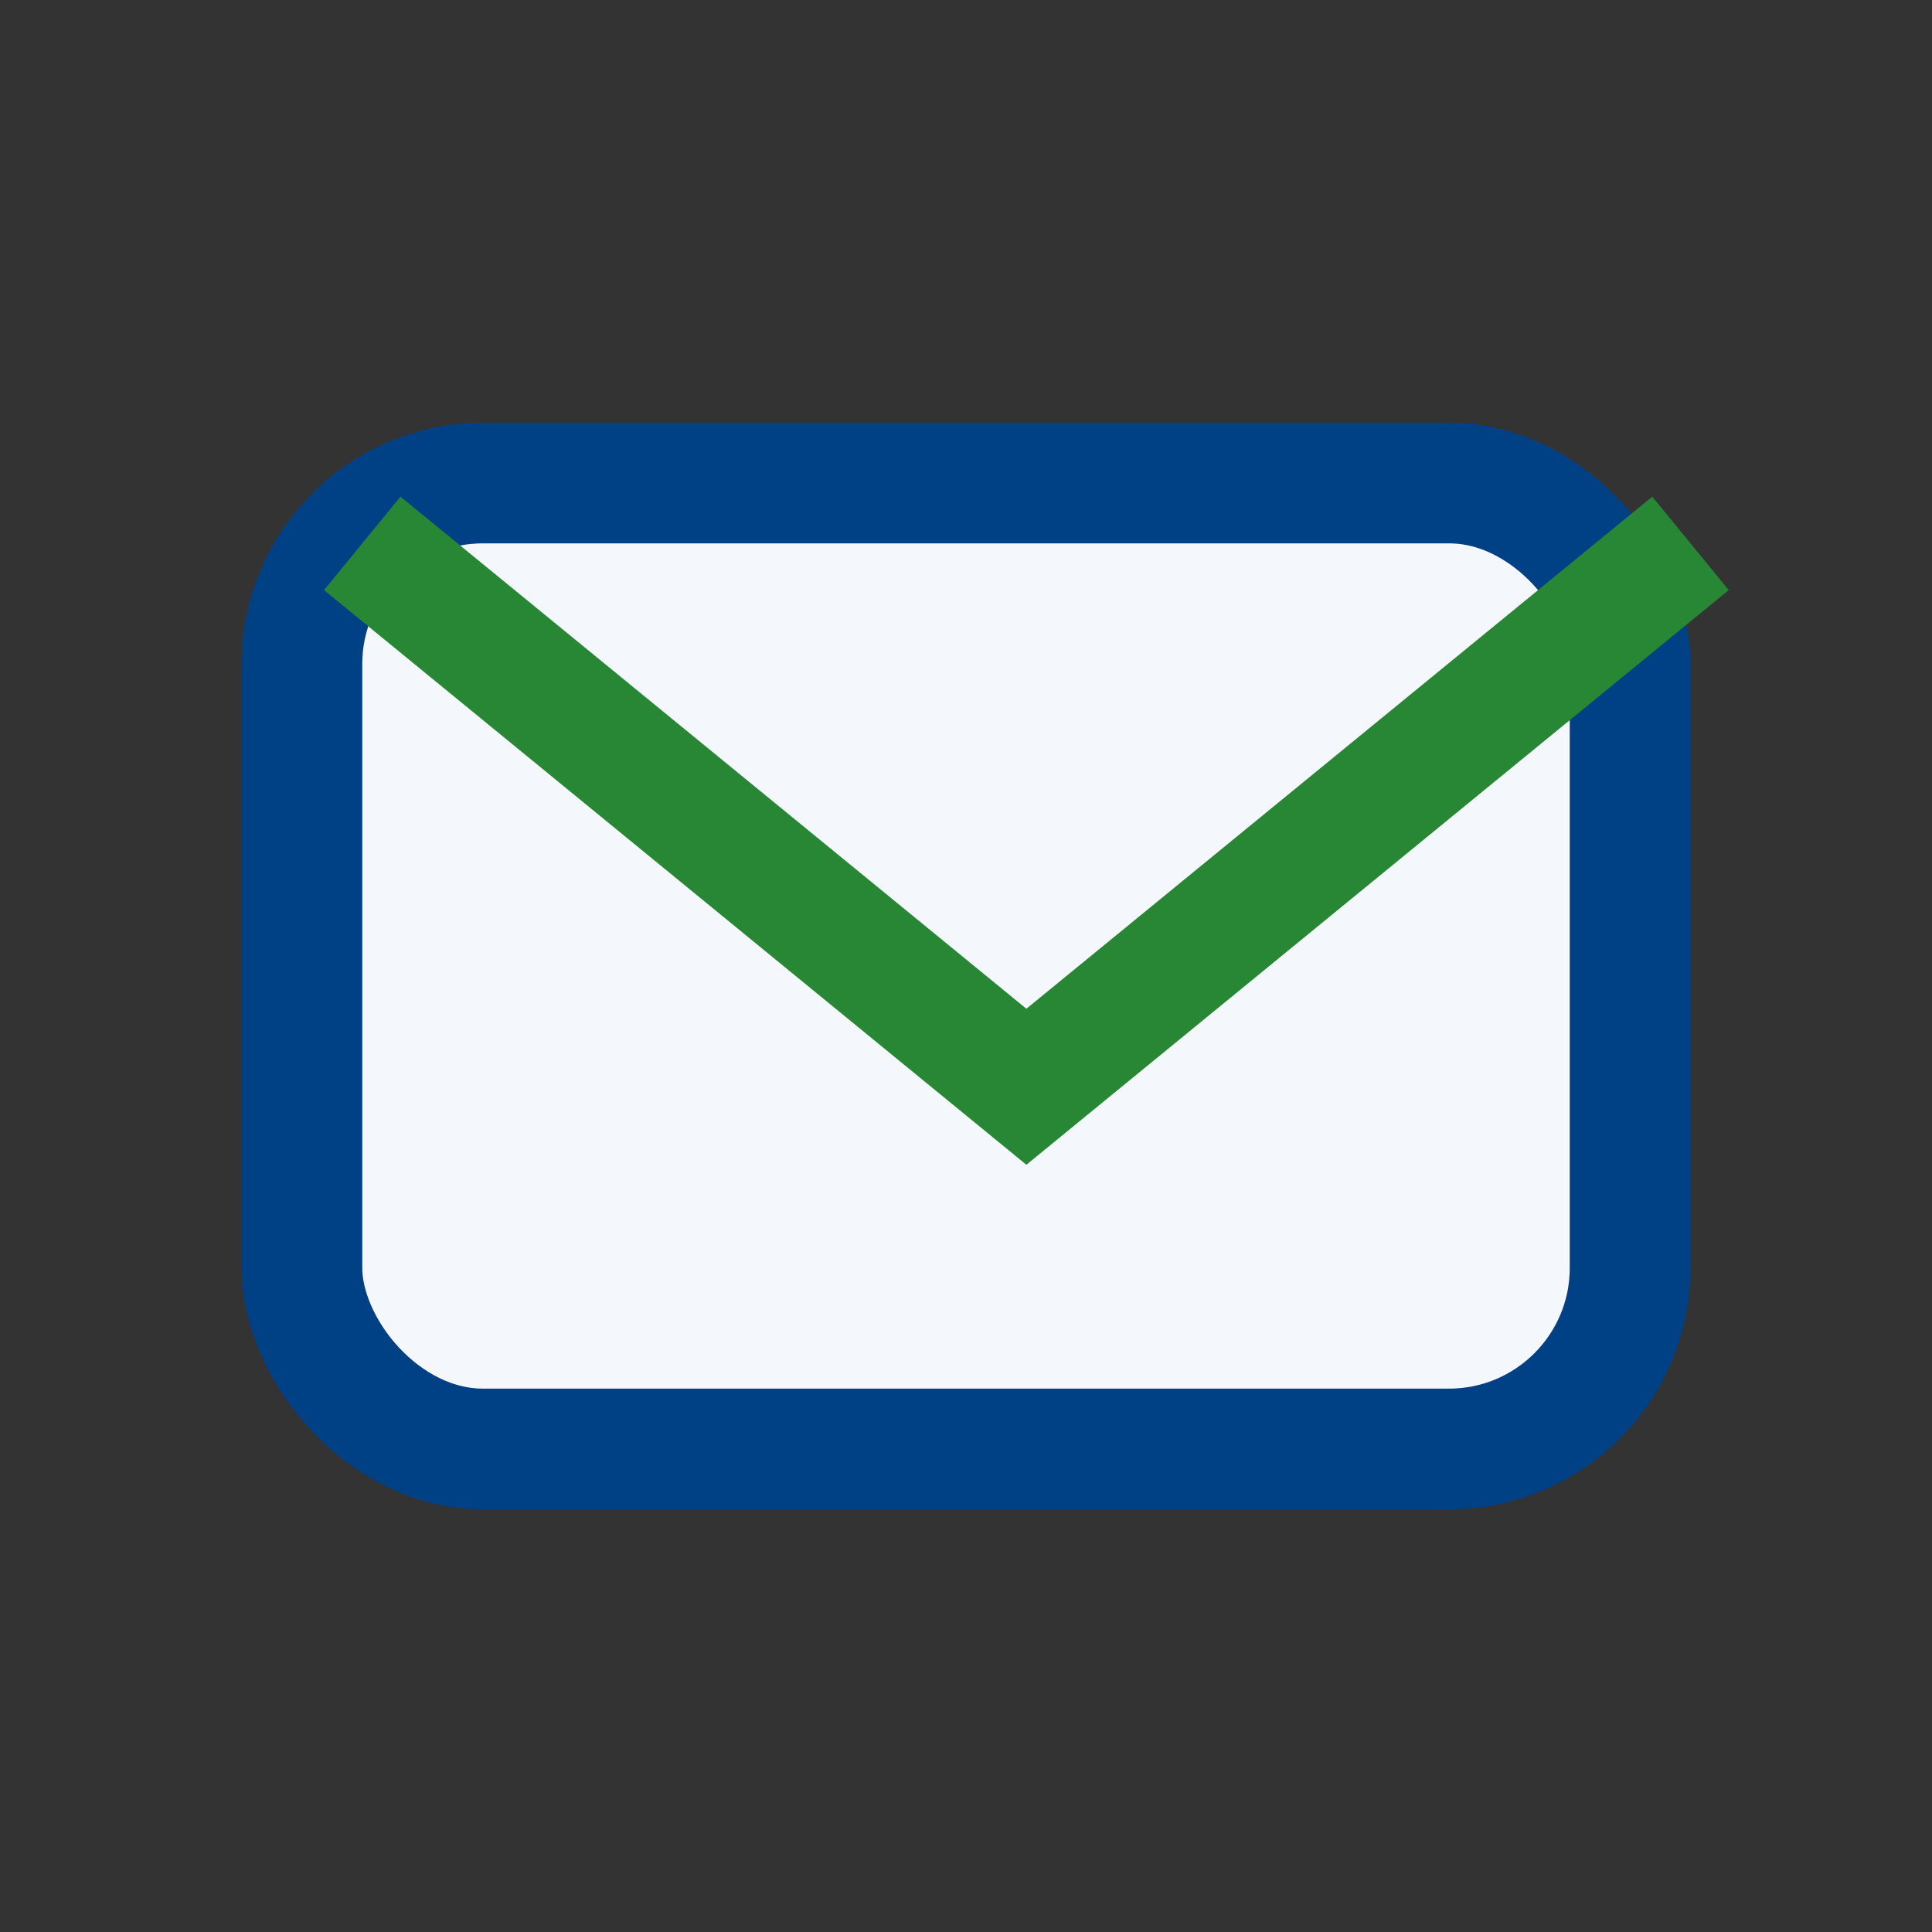
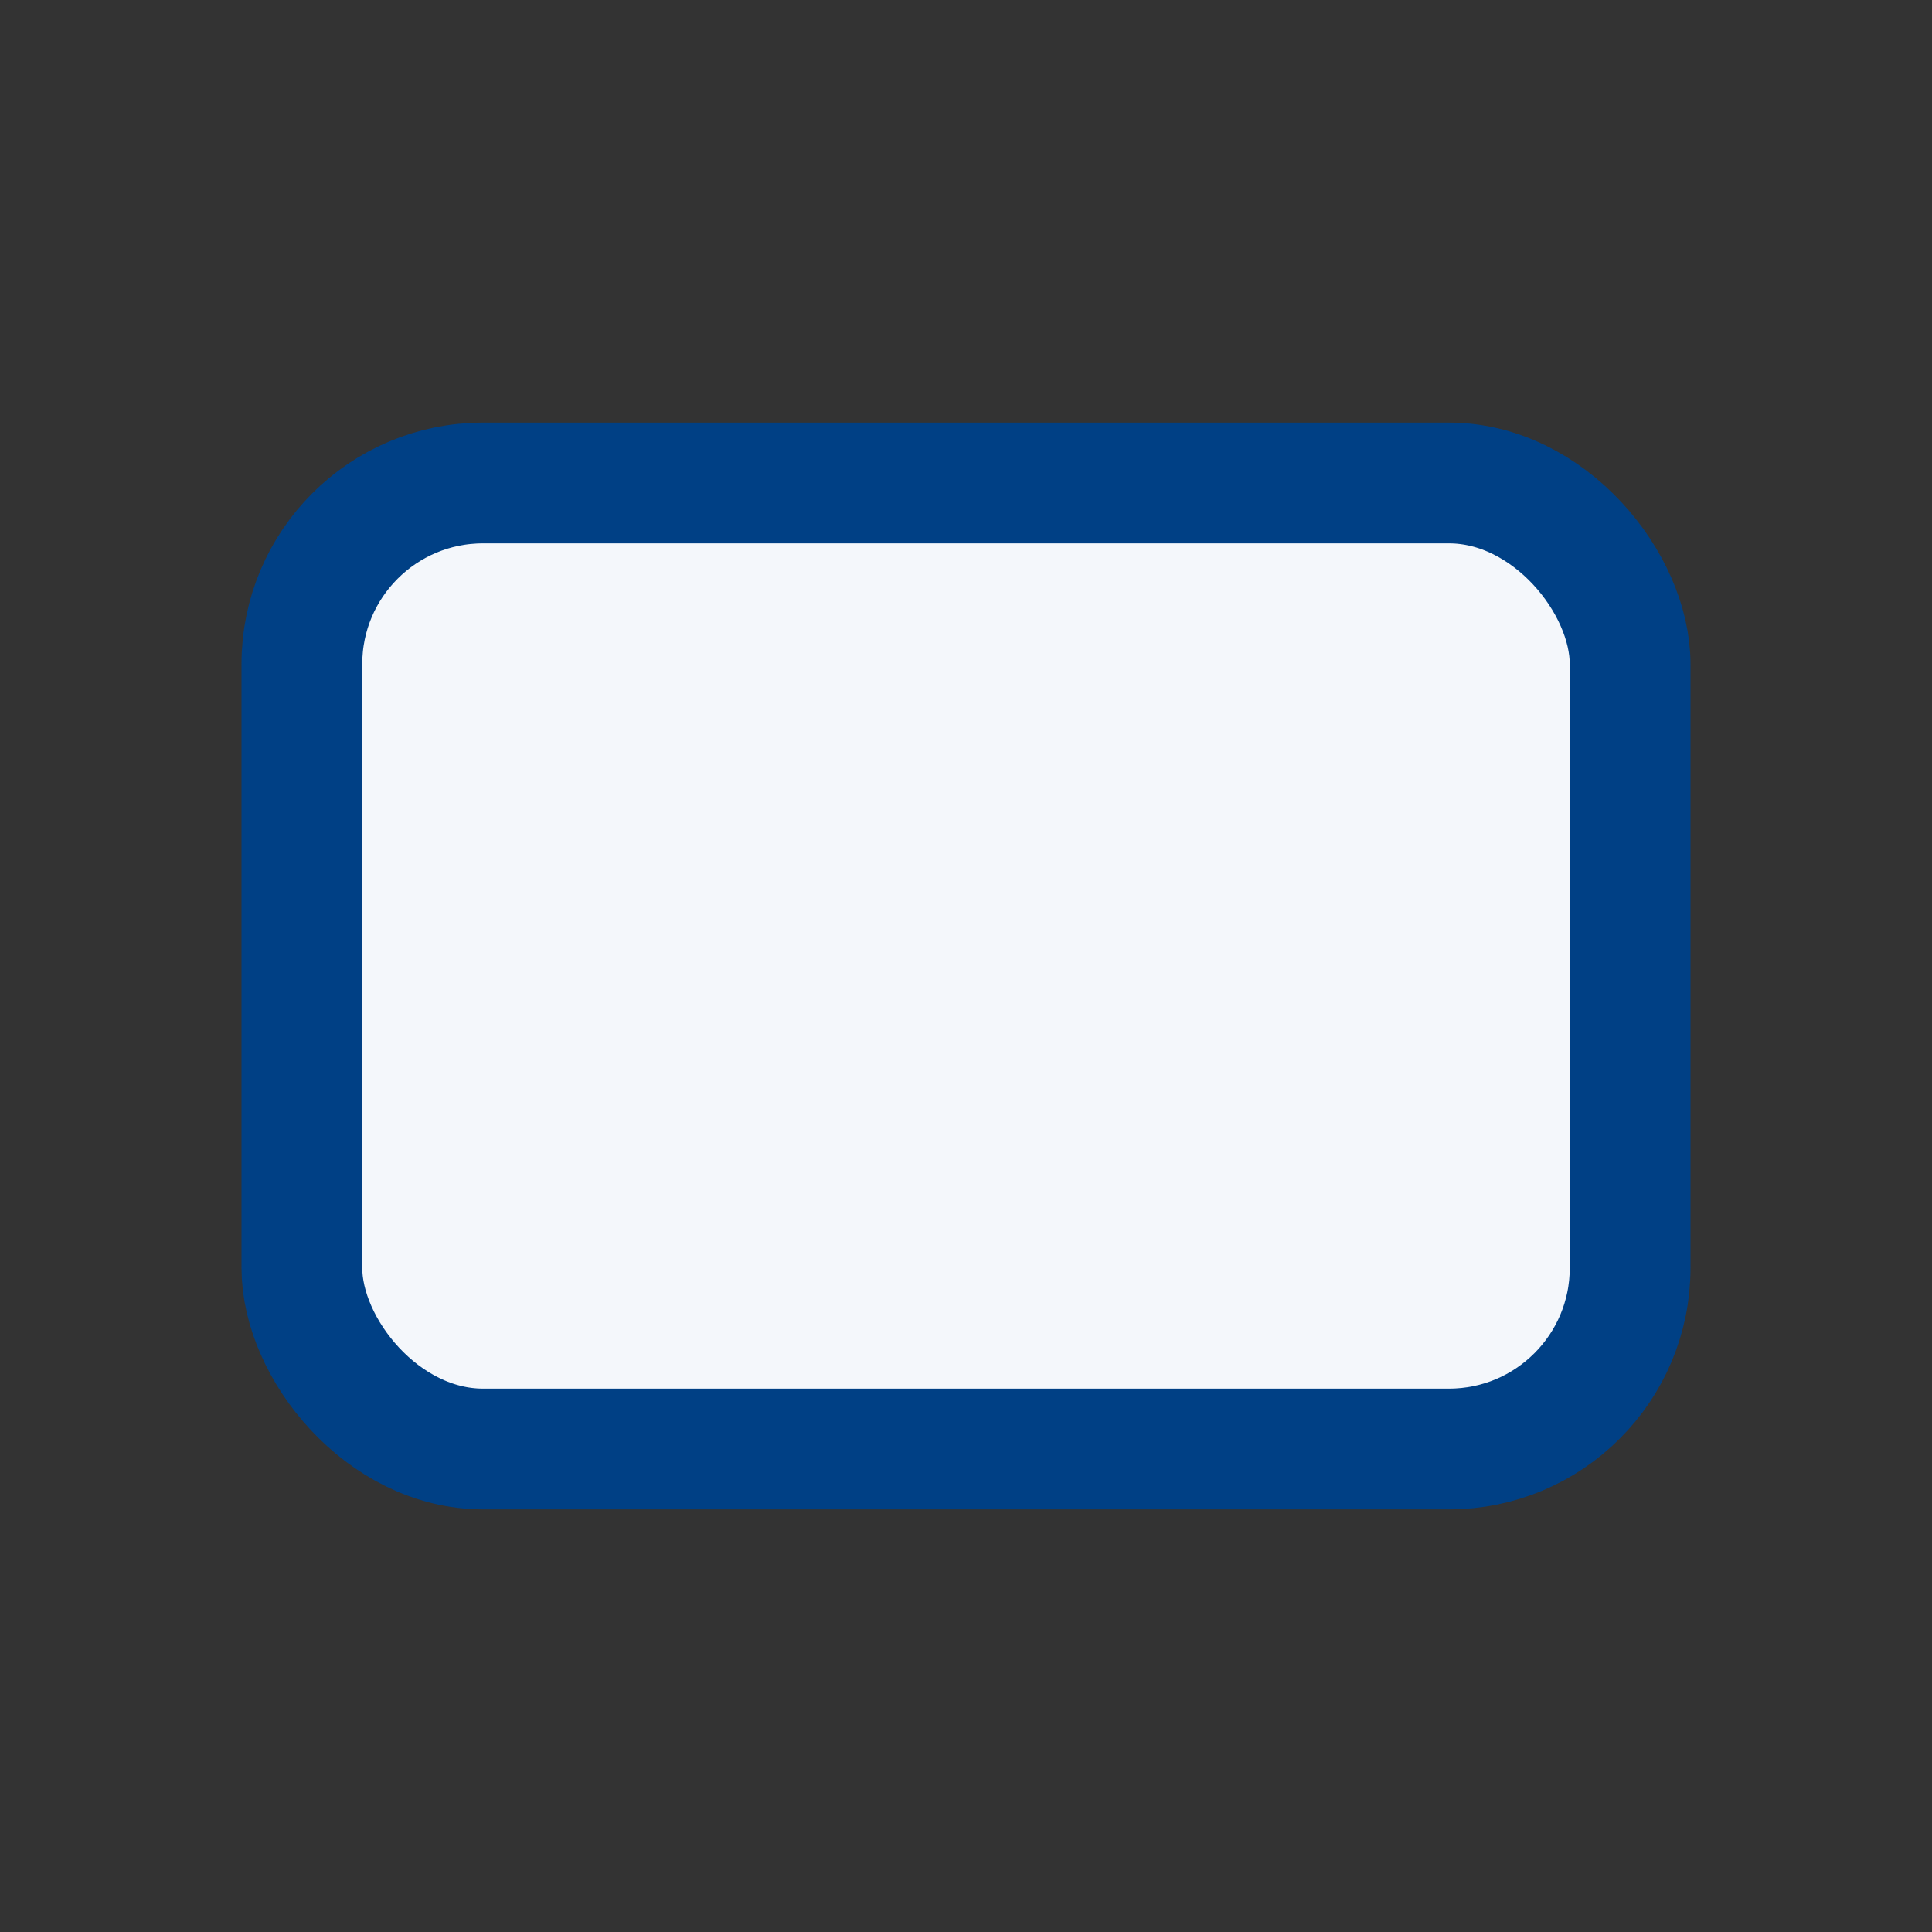
<svg xmlns="http://www.w3.org/2000/svg" width="32" height="32" viewBox="0 0 32 32">
  <rect x="0" y="0" width="32" height="32" fill="#333333" stroke="none" />
  <rect x="5" y="8" width="22" height="16" rx="3" fill="#F4F7FB" stroke="#004085" stroke-width="2" />
-   <path d="M6 9l11 9 11-9" fill="none" stroke="#288735" stroke-width="2" />
</svg>